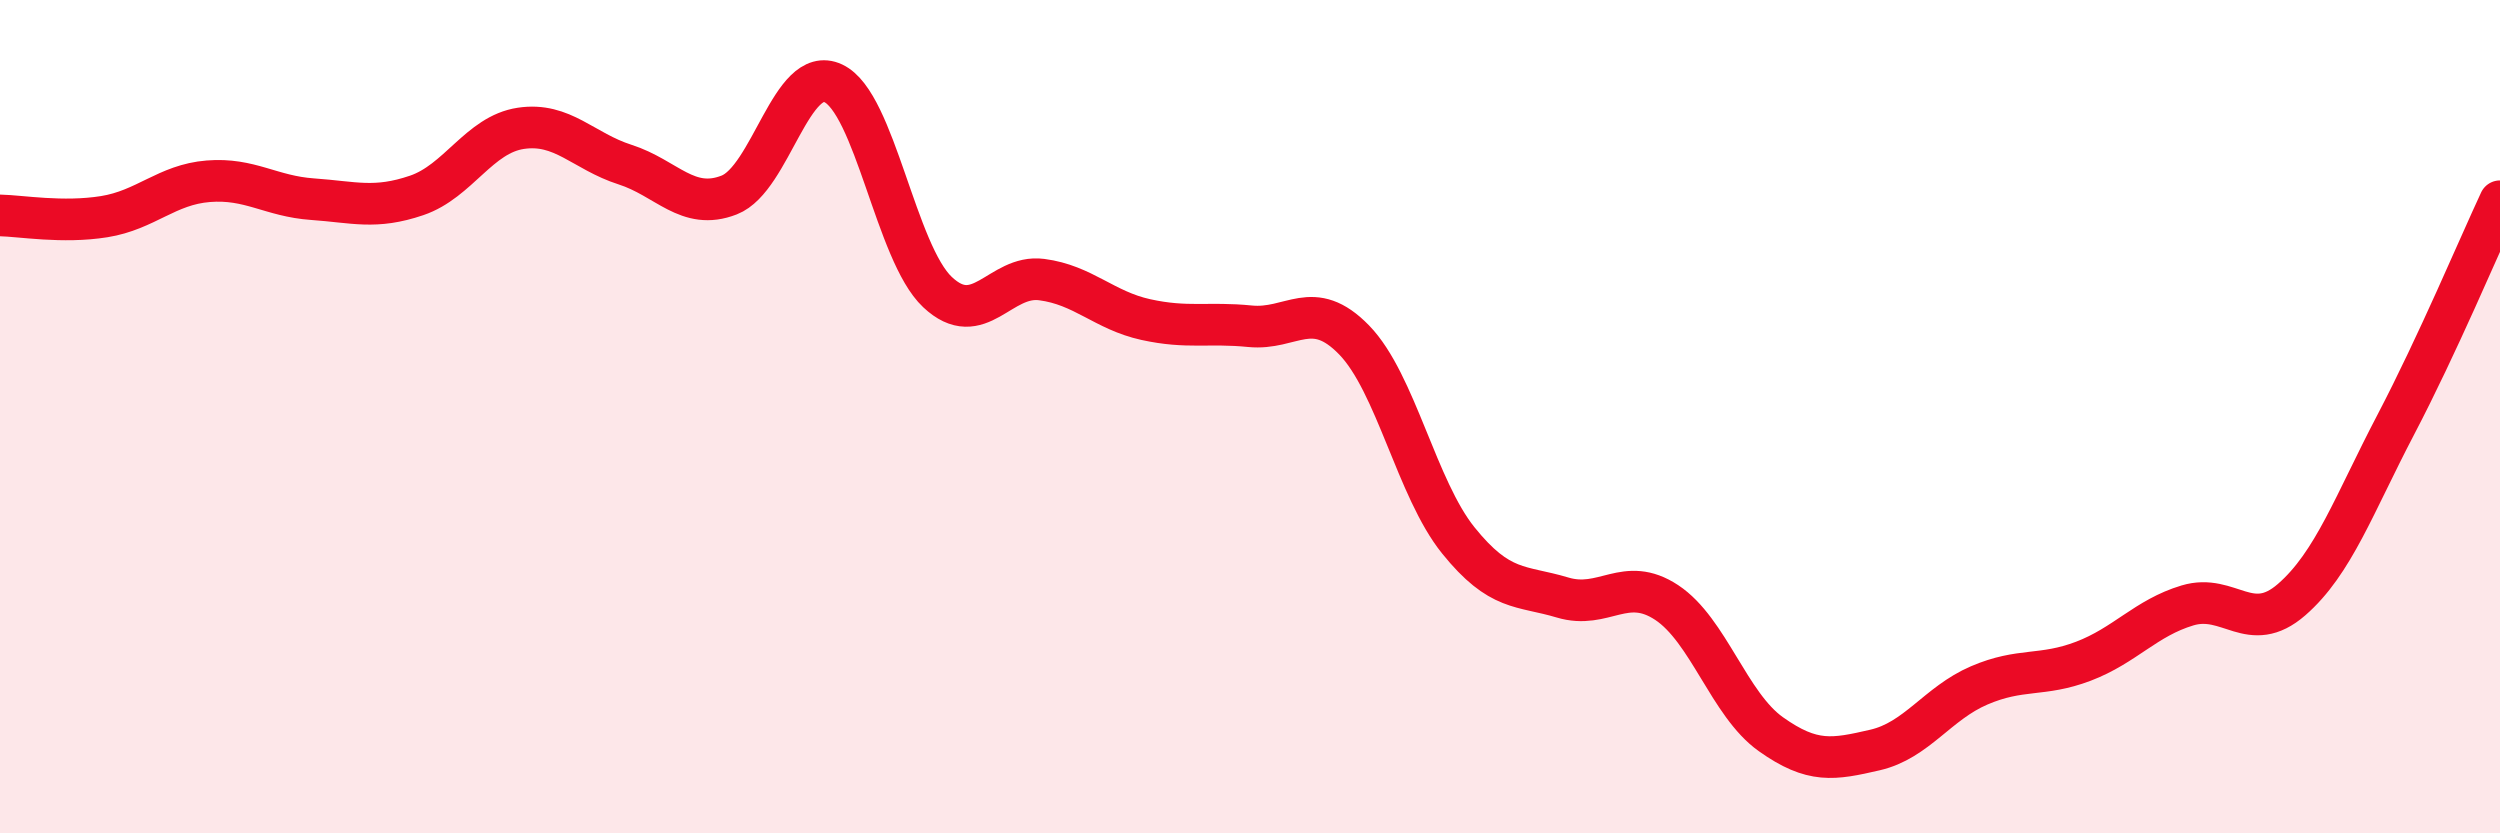
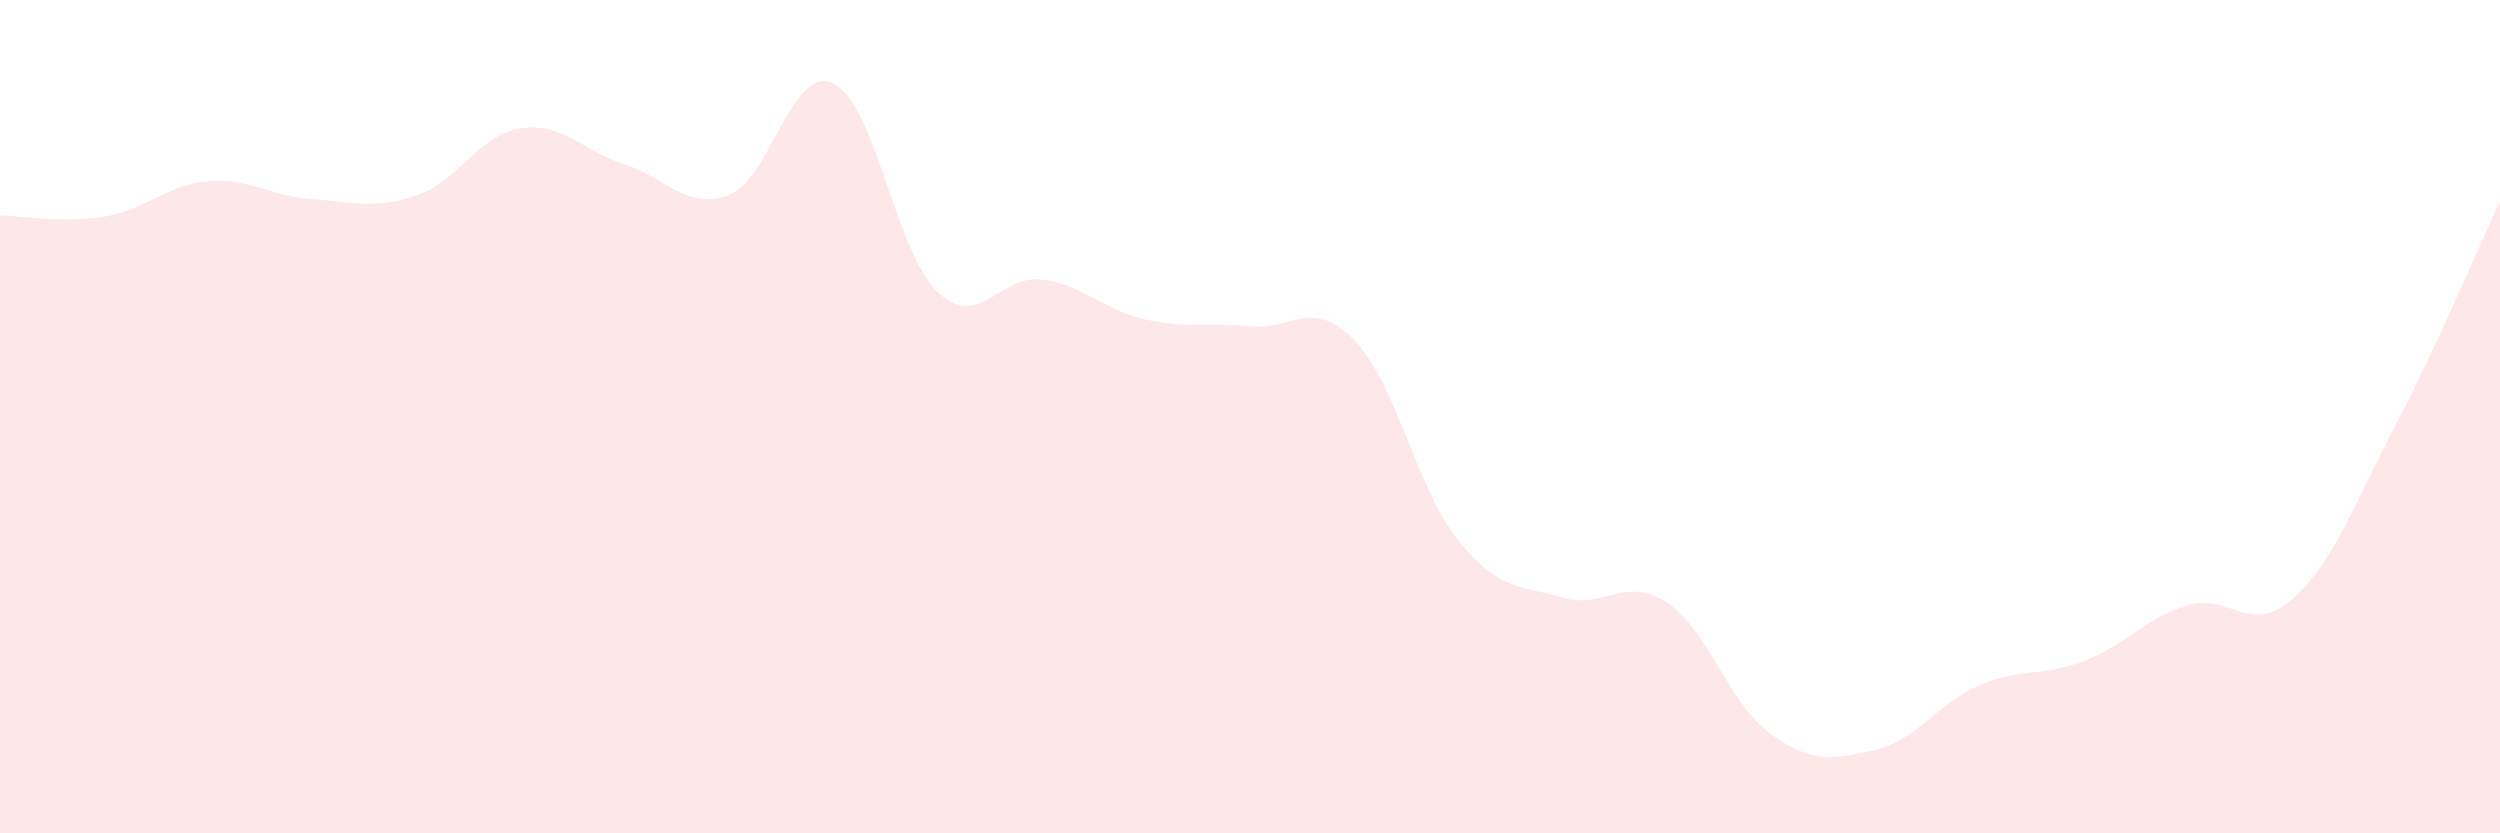
<svg xmlns="http://www.w3.org/2000/svg" width="60" height="20" viewBox="0 0 60 20">
  <path d="M 0,5.17 C 0.5,5.18 1.5,5.36 2.5,5.2 C 3.5,5.04 4,4.43 5,4.35 C 6,4.27 6.5,4.71 7.5,4.78 C 8.5,4.85 9,5.03 10,4.69 C 11,4.35 11.5,3.23 12.5,3.08 C 13.5,2.93 14,3.63 15,3.95 C 16,4.27 16.5,5.07 17.5,4.68 C 18.5,4.29 19,1.53 20,2 C 21,2.47 21.5,6.07 22.5,7.01 C 23.5,7.95 24,6.58 25,6.71 C 26,6.84 26.5,7.45 27.5,7.67 C 28.5,7.89 29,7.73 30,7.83 C 31,7.93 31.5,7.13 32.5,8.16 C 33.5,9.19 34,11.73 35,12.97 C 36,14.21 36.5,14.04 37.5,14.34 C 38.5,14.64 39,13.8 40,14.46 C 41,15.12 41.5,16.91 42.5,17.62 C 43.5,18.33 44,18.23 45,18 C 46,17.77 46.5,16.88 47.5,16.45 C 48.5,16.02 49,16.25 50,15.87 C 51,15.49 51.5,14.83 52.5,14.53 C 53.5,14.23 54,15.26 55,14.39 C 56,13.52 56.5,12.1 57.5,10.19 C 58.5,8.28 59.5,5.9 60,4.83L60 20L0 20Z" fill="#EB0A25" opacity="0.1" stroke-linecap="round" stroke-linejoin="round" />
-   <path d="M 0,5.17 C 0.5,5.18 1.5,5.36 2.5,5.2 C 3.5,5.04 4,4.43 5,4.35 C 6,4.27 6.5,4.71 7.5,4.78 C 8.5,4.85 9,5.03 10,4.69 C 11,4.35 11.5,3.23 12.5,3.08 C 13.5,2.93 14,3.63 15,3.95 C 16,4.27 16.5,5.07 17.5,4.68 C 18.5,4.29 19,1.53 20,2 C 21,2.47 21.5,6.07 22.5,7.01 C 23.5,7.95 24,6.58 25,6.71 C 26,6.84 26.5,7.45 27.5,7.67 C 28.5,7.89 29,7.73 30,7.83 C 31,7.93 31.5,7.13 32.5,8.16 C 33.5,9.19 34,11.73 35,12.97 C 36,14.21 36.5,14.04 37.5,14.34 C 38.5,14.64 39,13.8 40,14.46 C 41,15.12 41.5,16.91 42.5,17.62 C 43.5,18.33 44,18.23 45,18 C 46,17.77 46.5,16.88 47.5,16.45 C 48.5,16.02 49,16.25 50,15.87 C 51,15.49 51.5,14.83 52.5,14.53 C 53.5,14.23 54,15.26 55,14.39 C 56,13.52 56.5,12.1 57.5,10.19 C 58.5,8.28 59.5,5.9 60,4.83" stroke="#EB0A25" stroke-width="1" fill="none" stroke-linecap="round" stroke-linejoin="round" />
</svg>